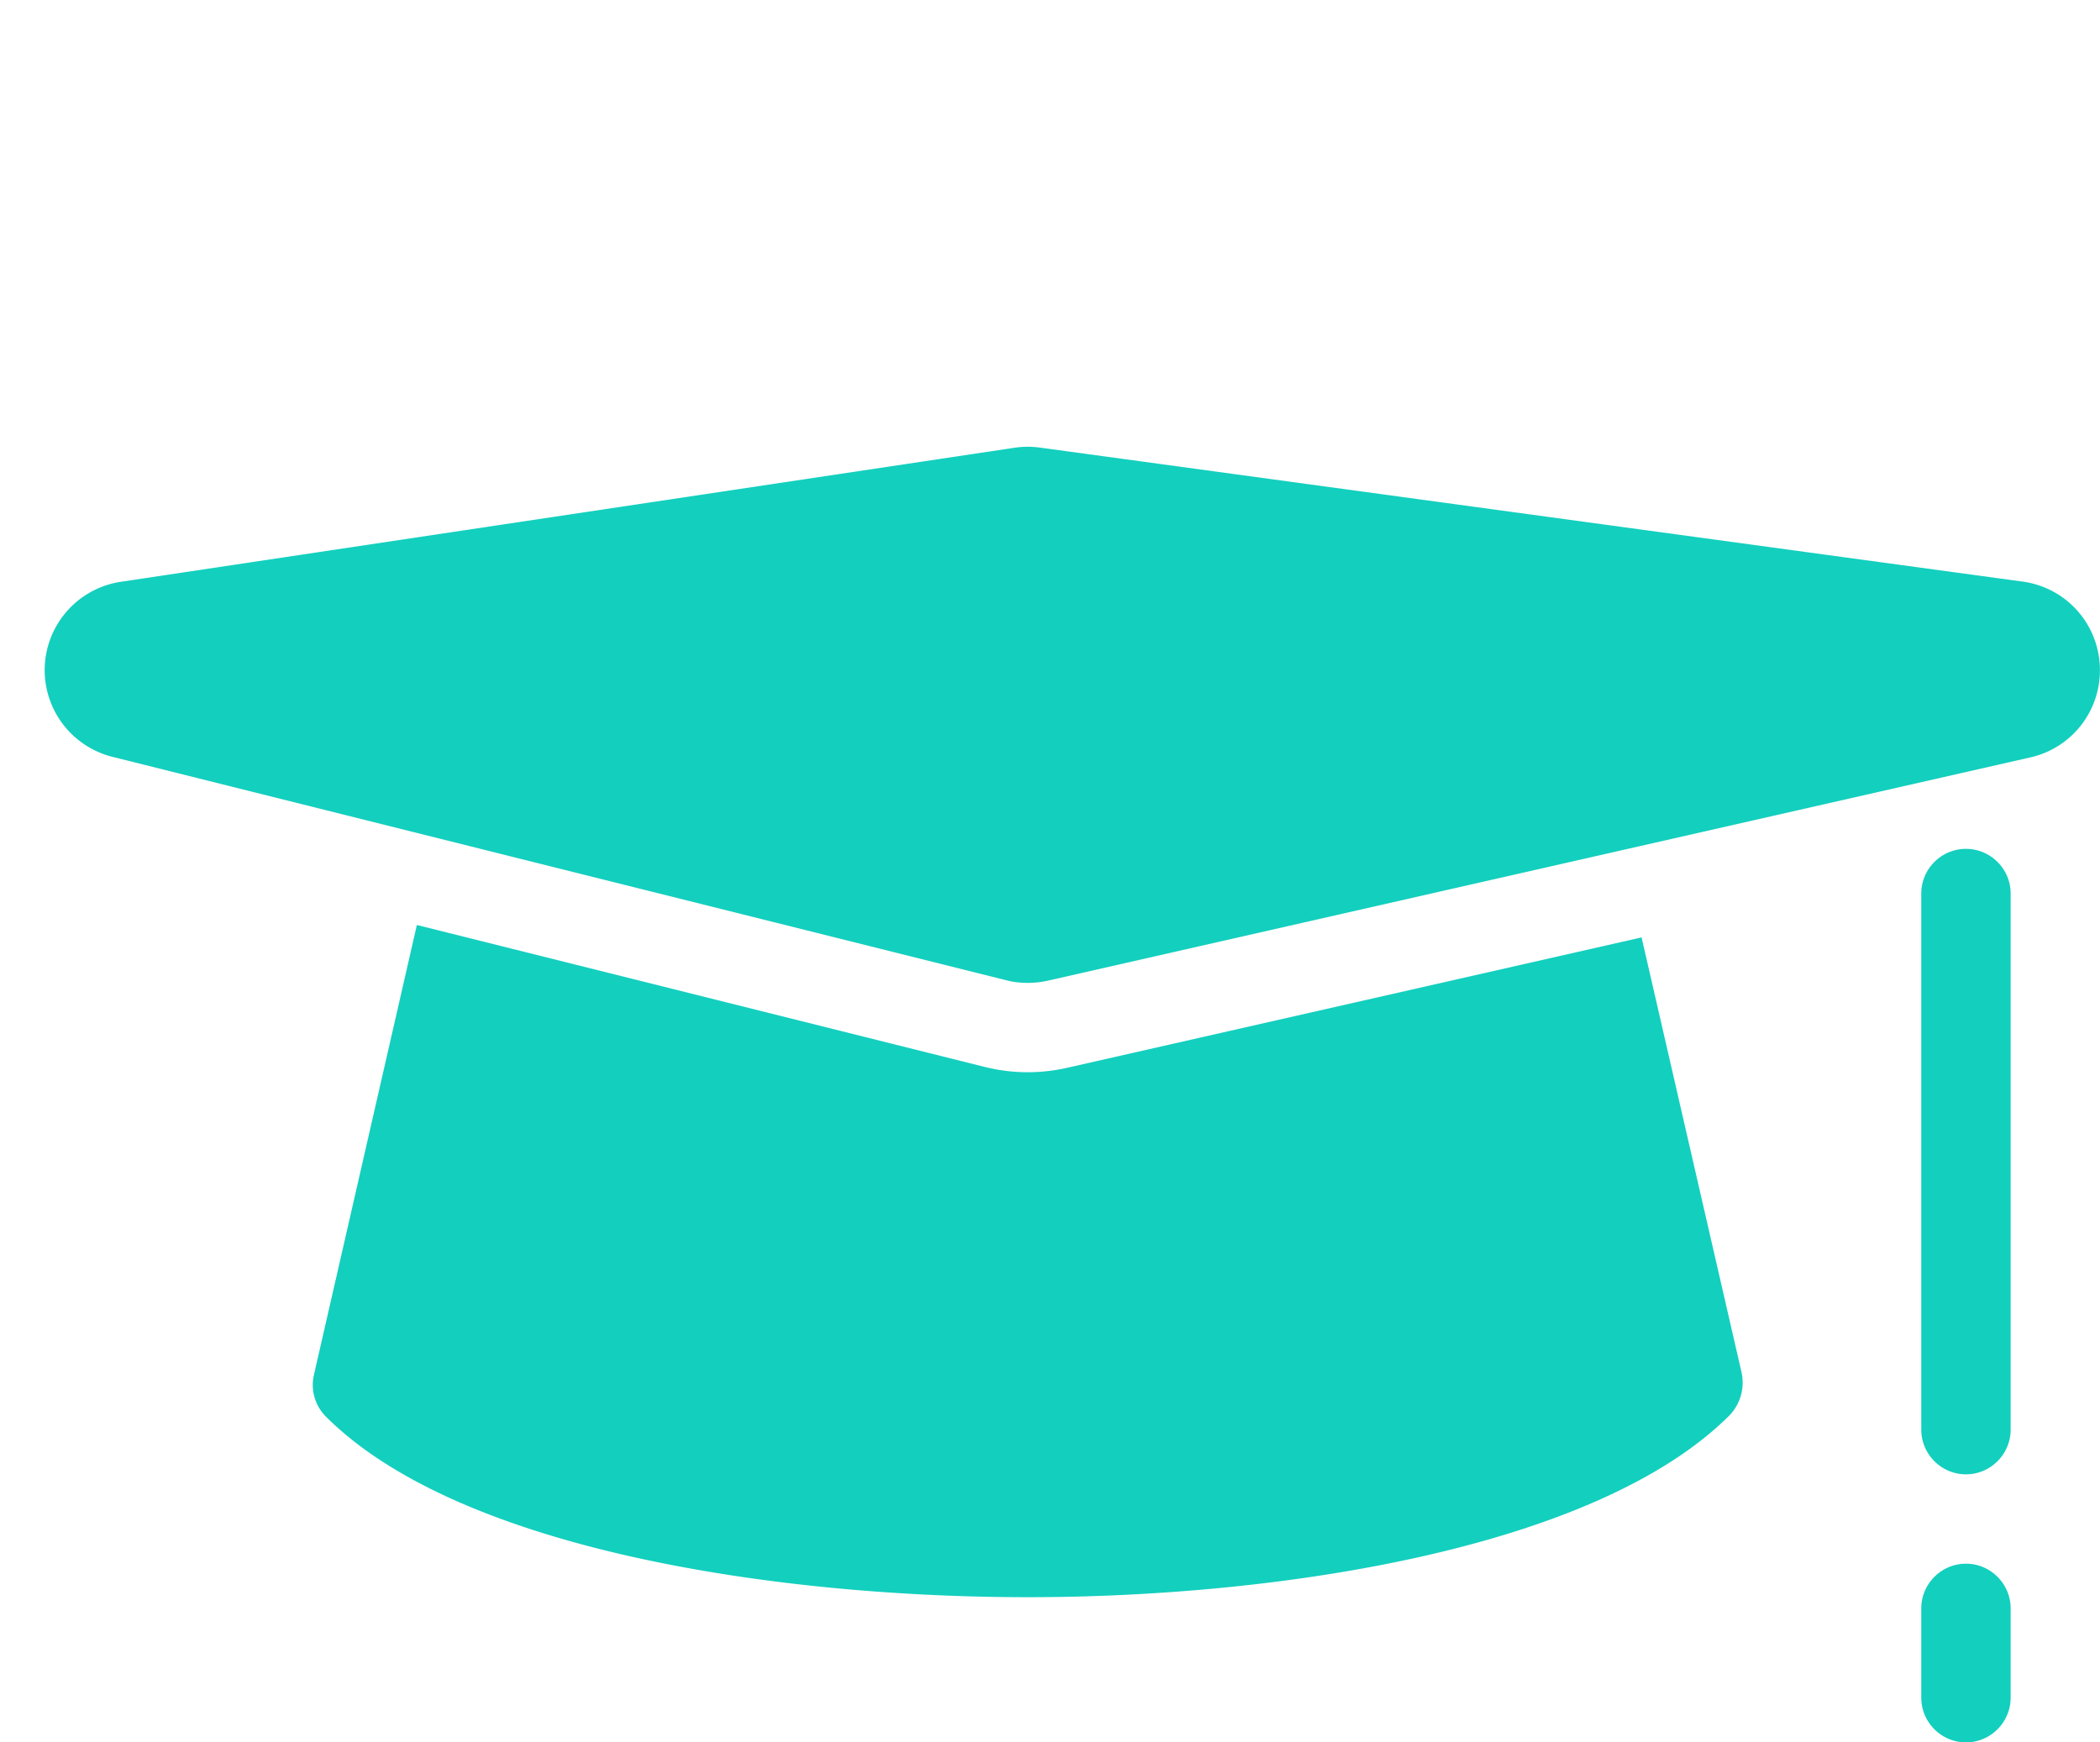
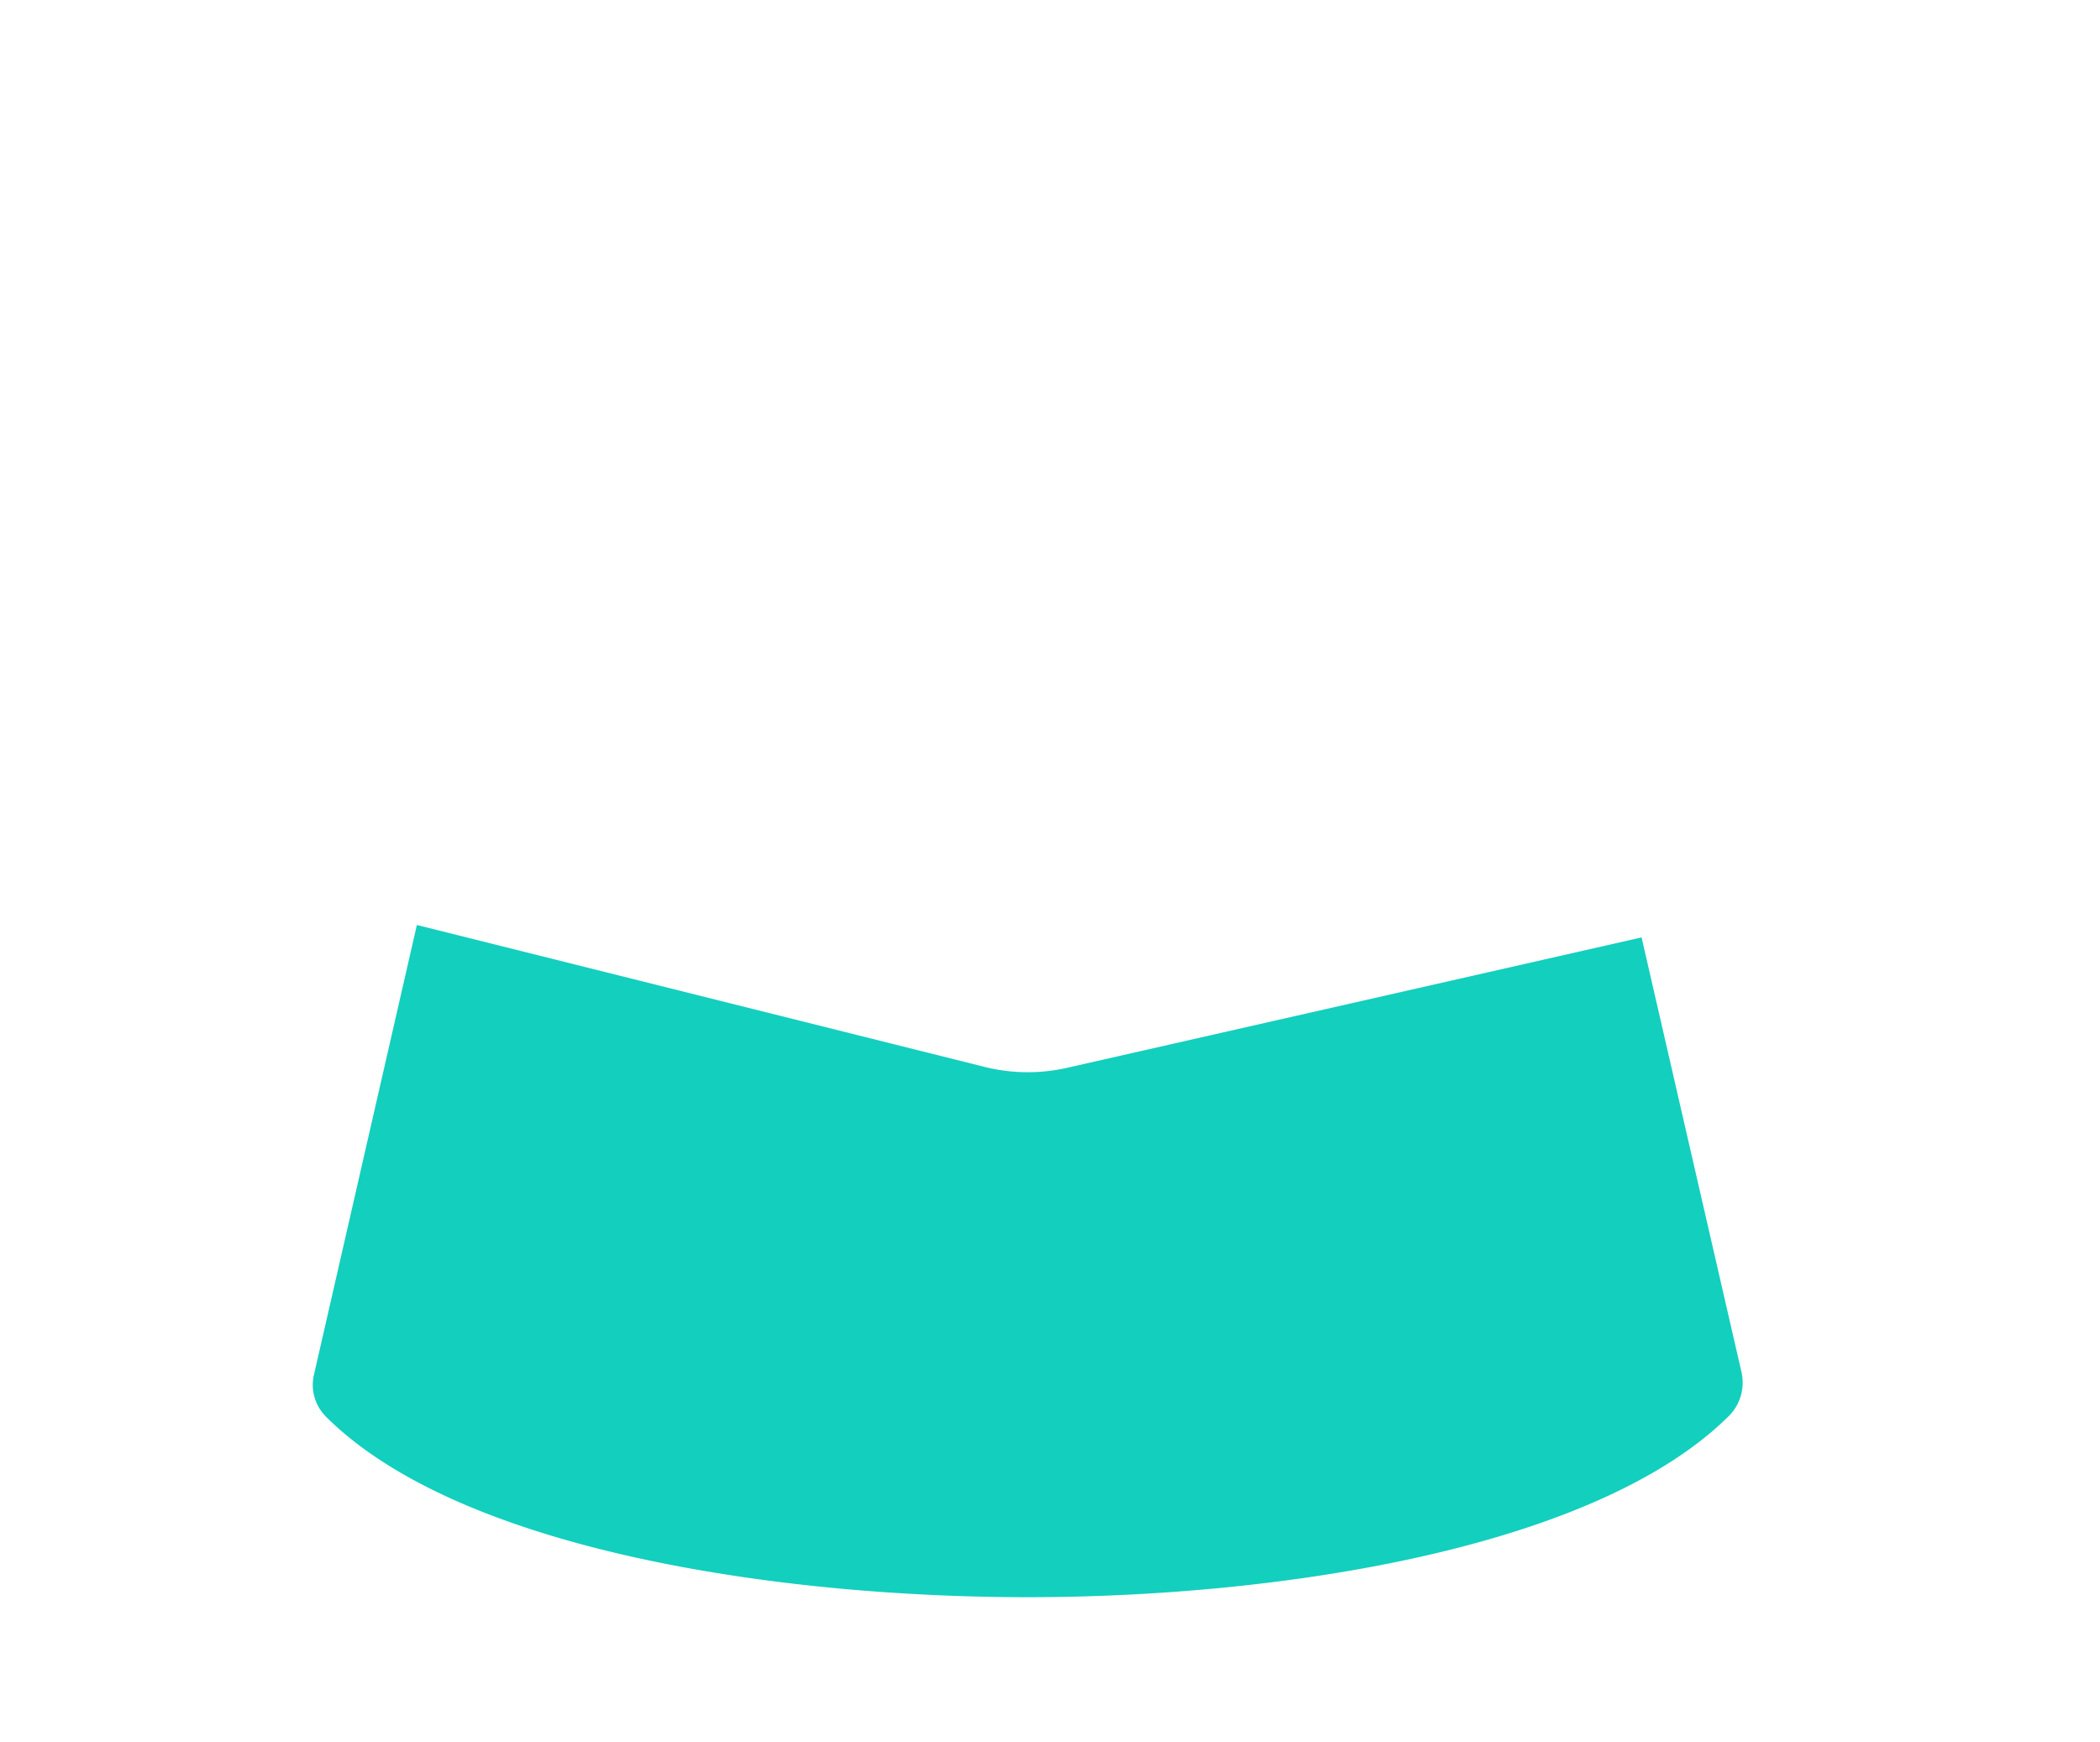
<svg xmlns="http://www.w3.org/2000/svg" width="47" height="39" fill="#13cfbe" version="1" viewBox="0 -0.5 47 39">
  <path fill="inherit" stroke="#449fdb" d="M0 0" />
  <path fill="inherit" d="M23.886 23.4a3.975 3.975 0 0 1-1.86-.022L9.33 20.204l-2.304 10.07c-.078.336.024.688.268.934 2.98 2.978 10.068 4.042 15.708 4.042 5.638 0 12.726-1.09 15.708-4.072a1.06 1.06 0 0 0 .268-.958l-2.238-9.738L23.886 23.4z" />
-   <path fill="inherit" d="m45.27 12.518-22-3a2.018 2.018 0 0 0-.566.004l-20 3a2.003 2.003 0 0 0-1.702 1.882 2.003 2.003 0 0 0 1.514 2.036l20 5c.158.042.322.06.484.06.148 0 .296-.016.444-.048l22-5a1.995 1.995 0 0 0 1.552-2.04 1.995 1.995 0 0 0-1.726-1.894zM44 18.5c-.55 0-1 .448-1 1v12c0 .55.45 1 1 1s1-.45 1-1v-12c0-.552-.45-1-1-1zM44 34.5c-.55 0-1 .45-1 1v2c0 .55.45 1 1 1s1-.45 1-1v-2c0-.55-.45-1-1-1z" />
</svg>